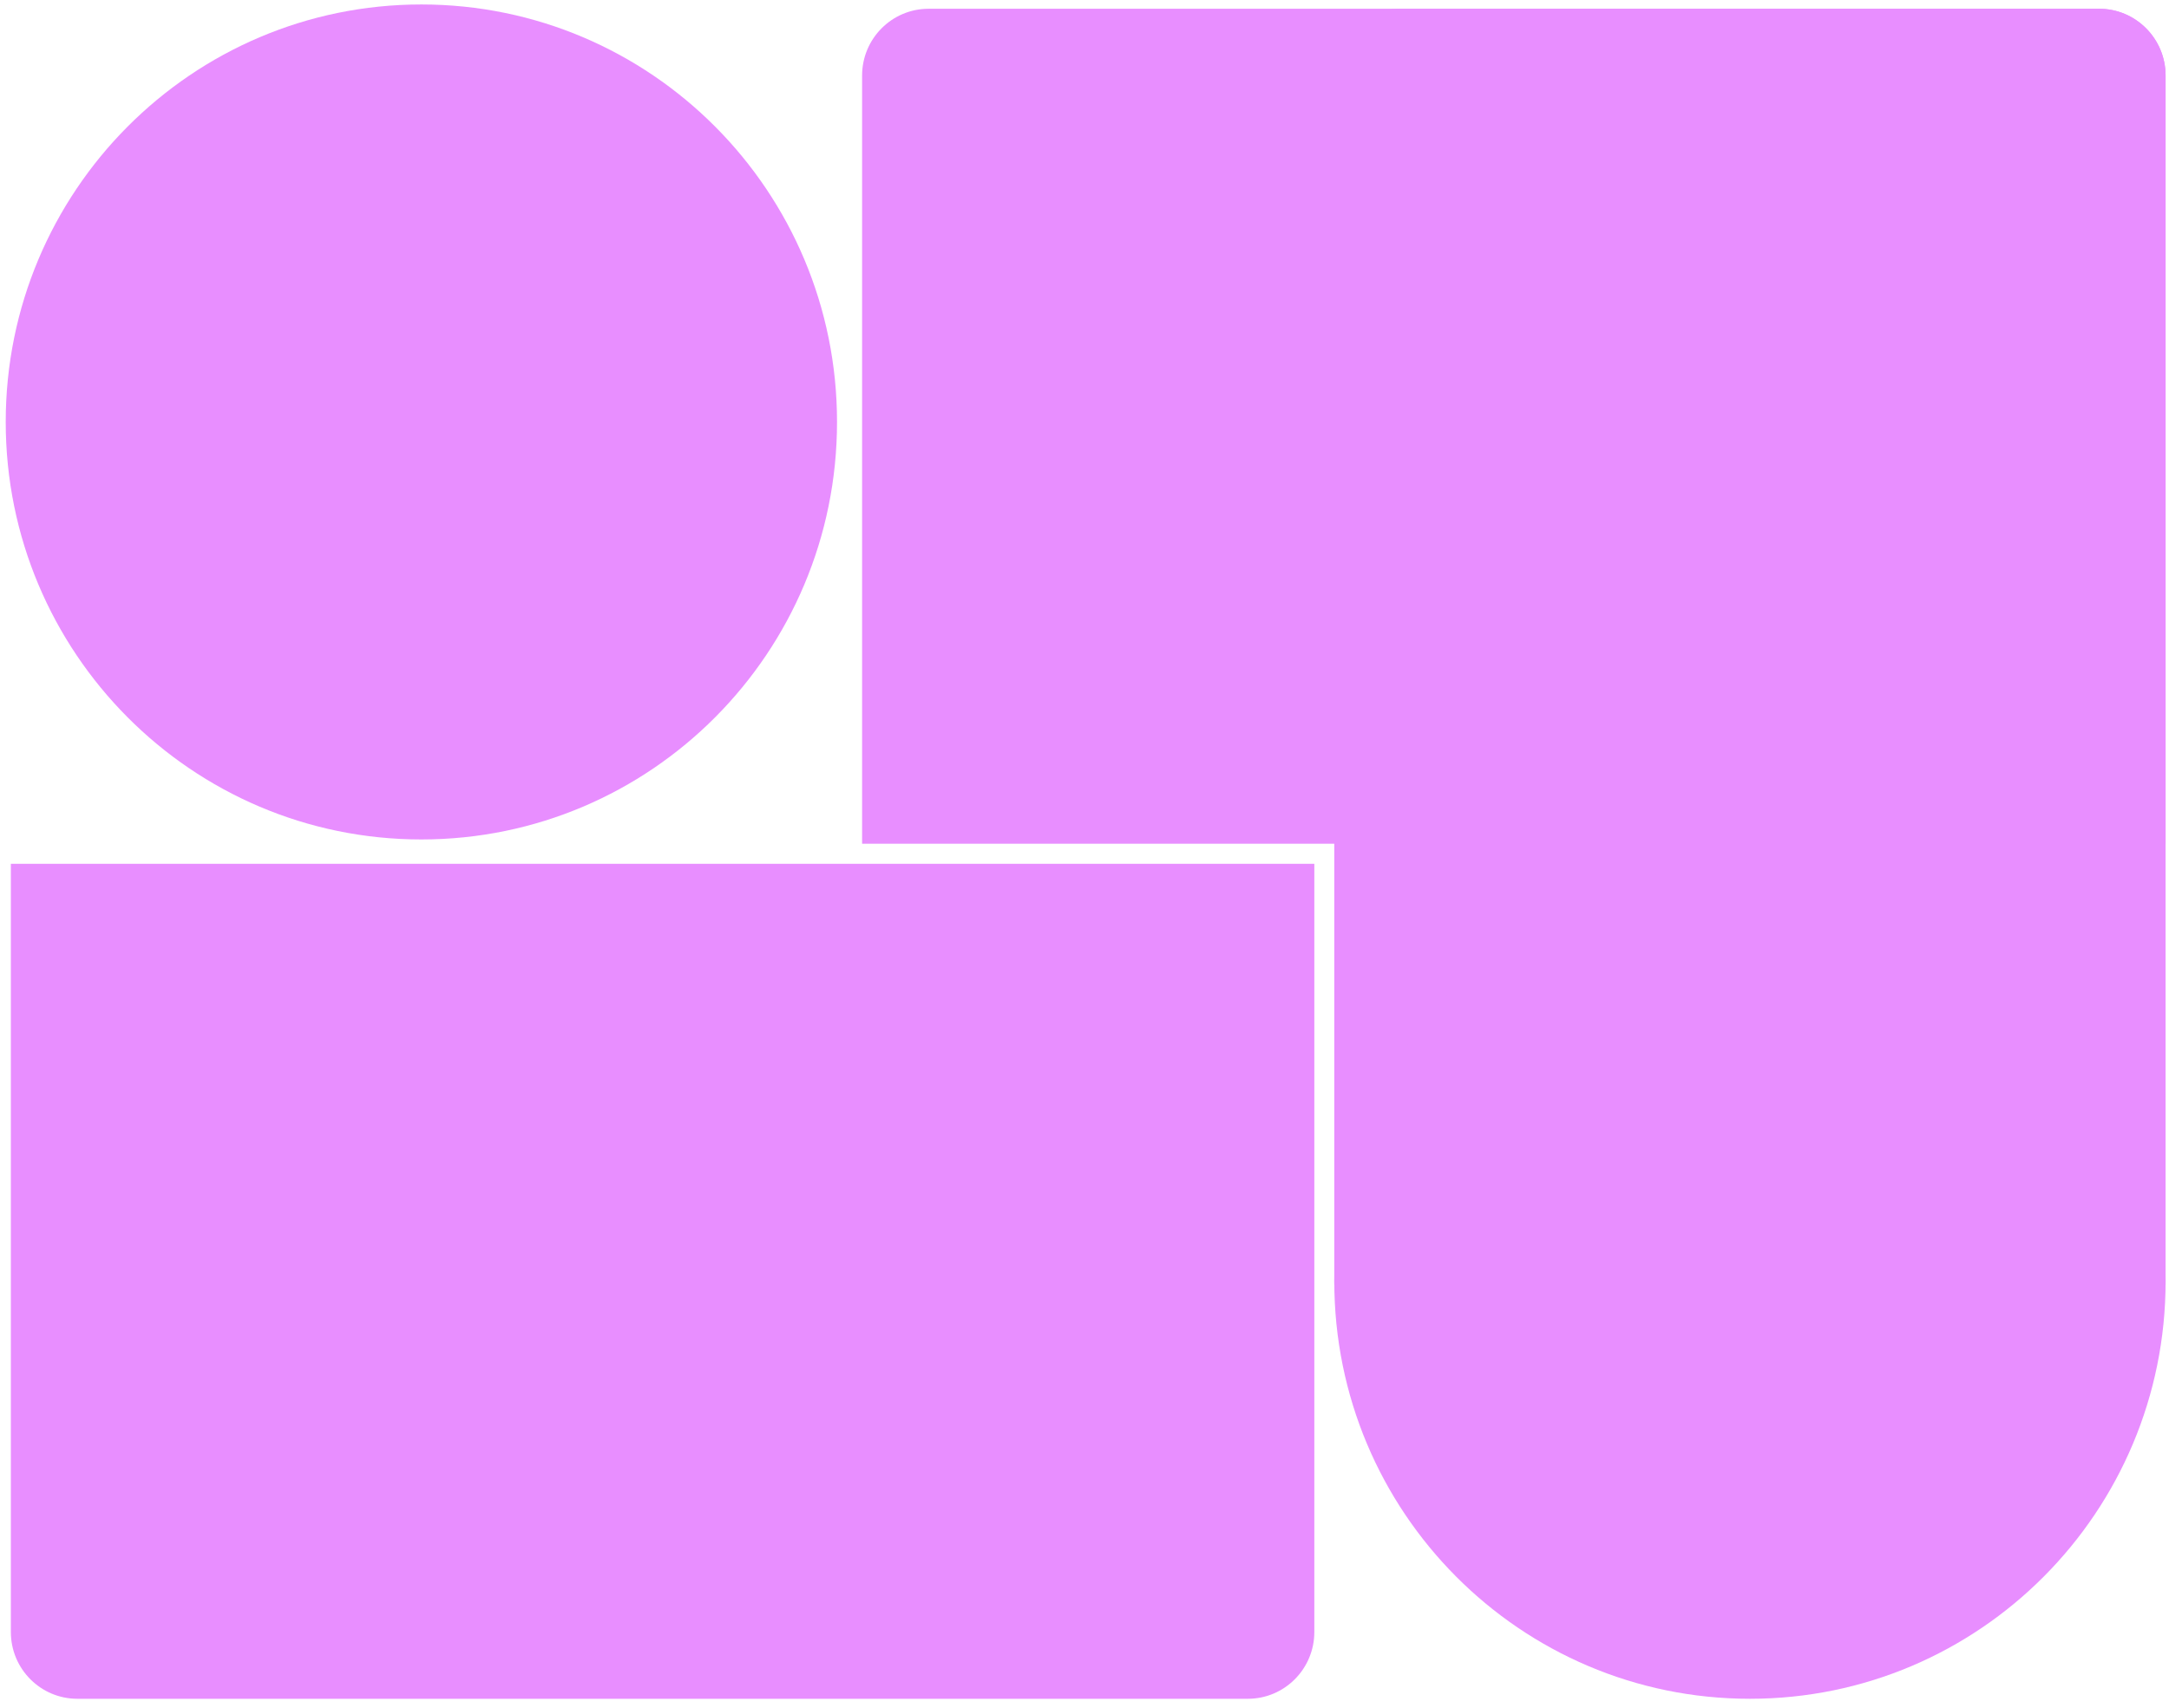
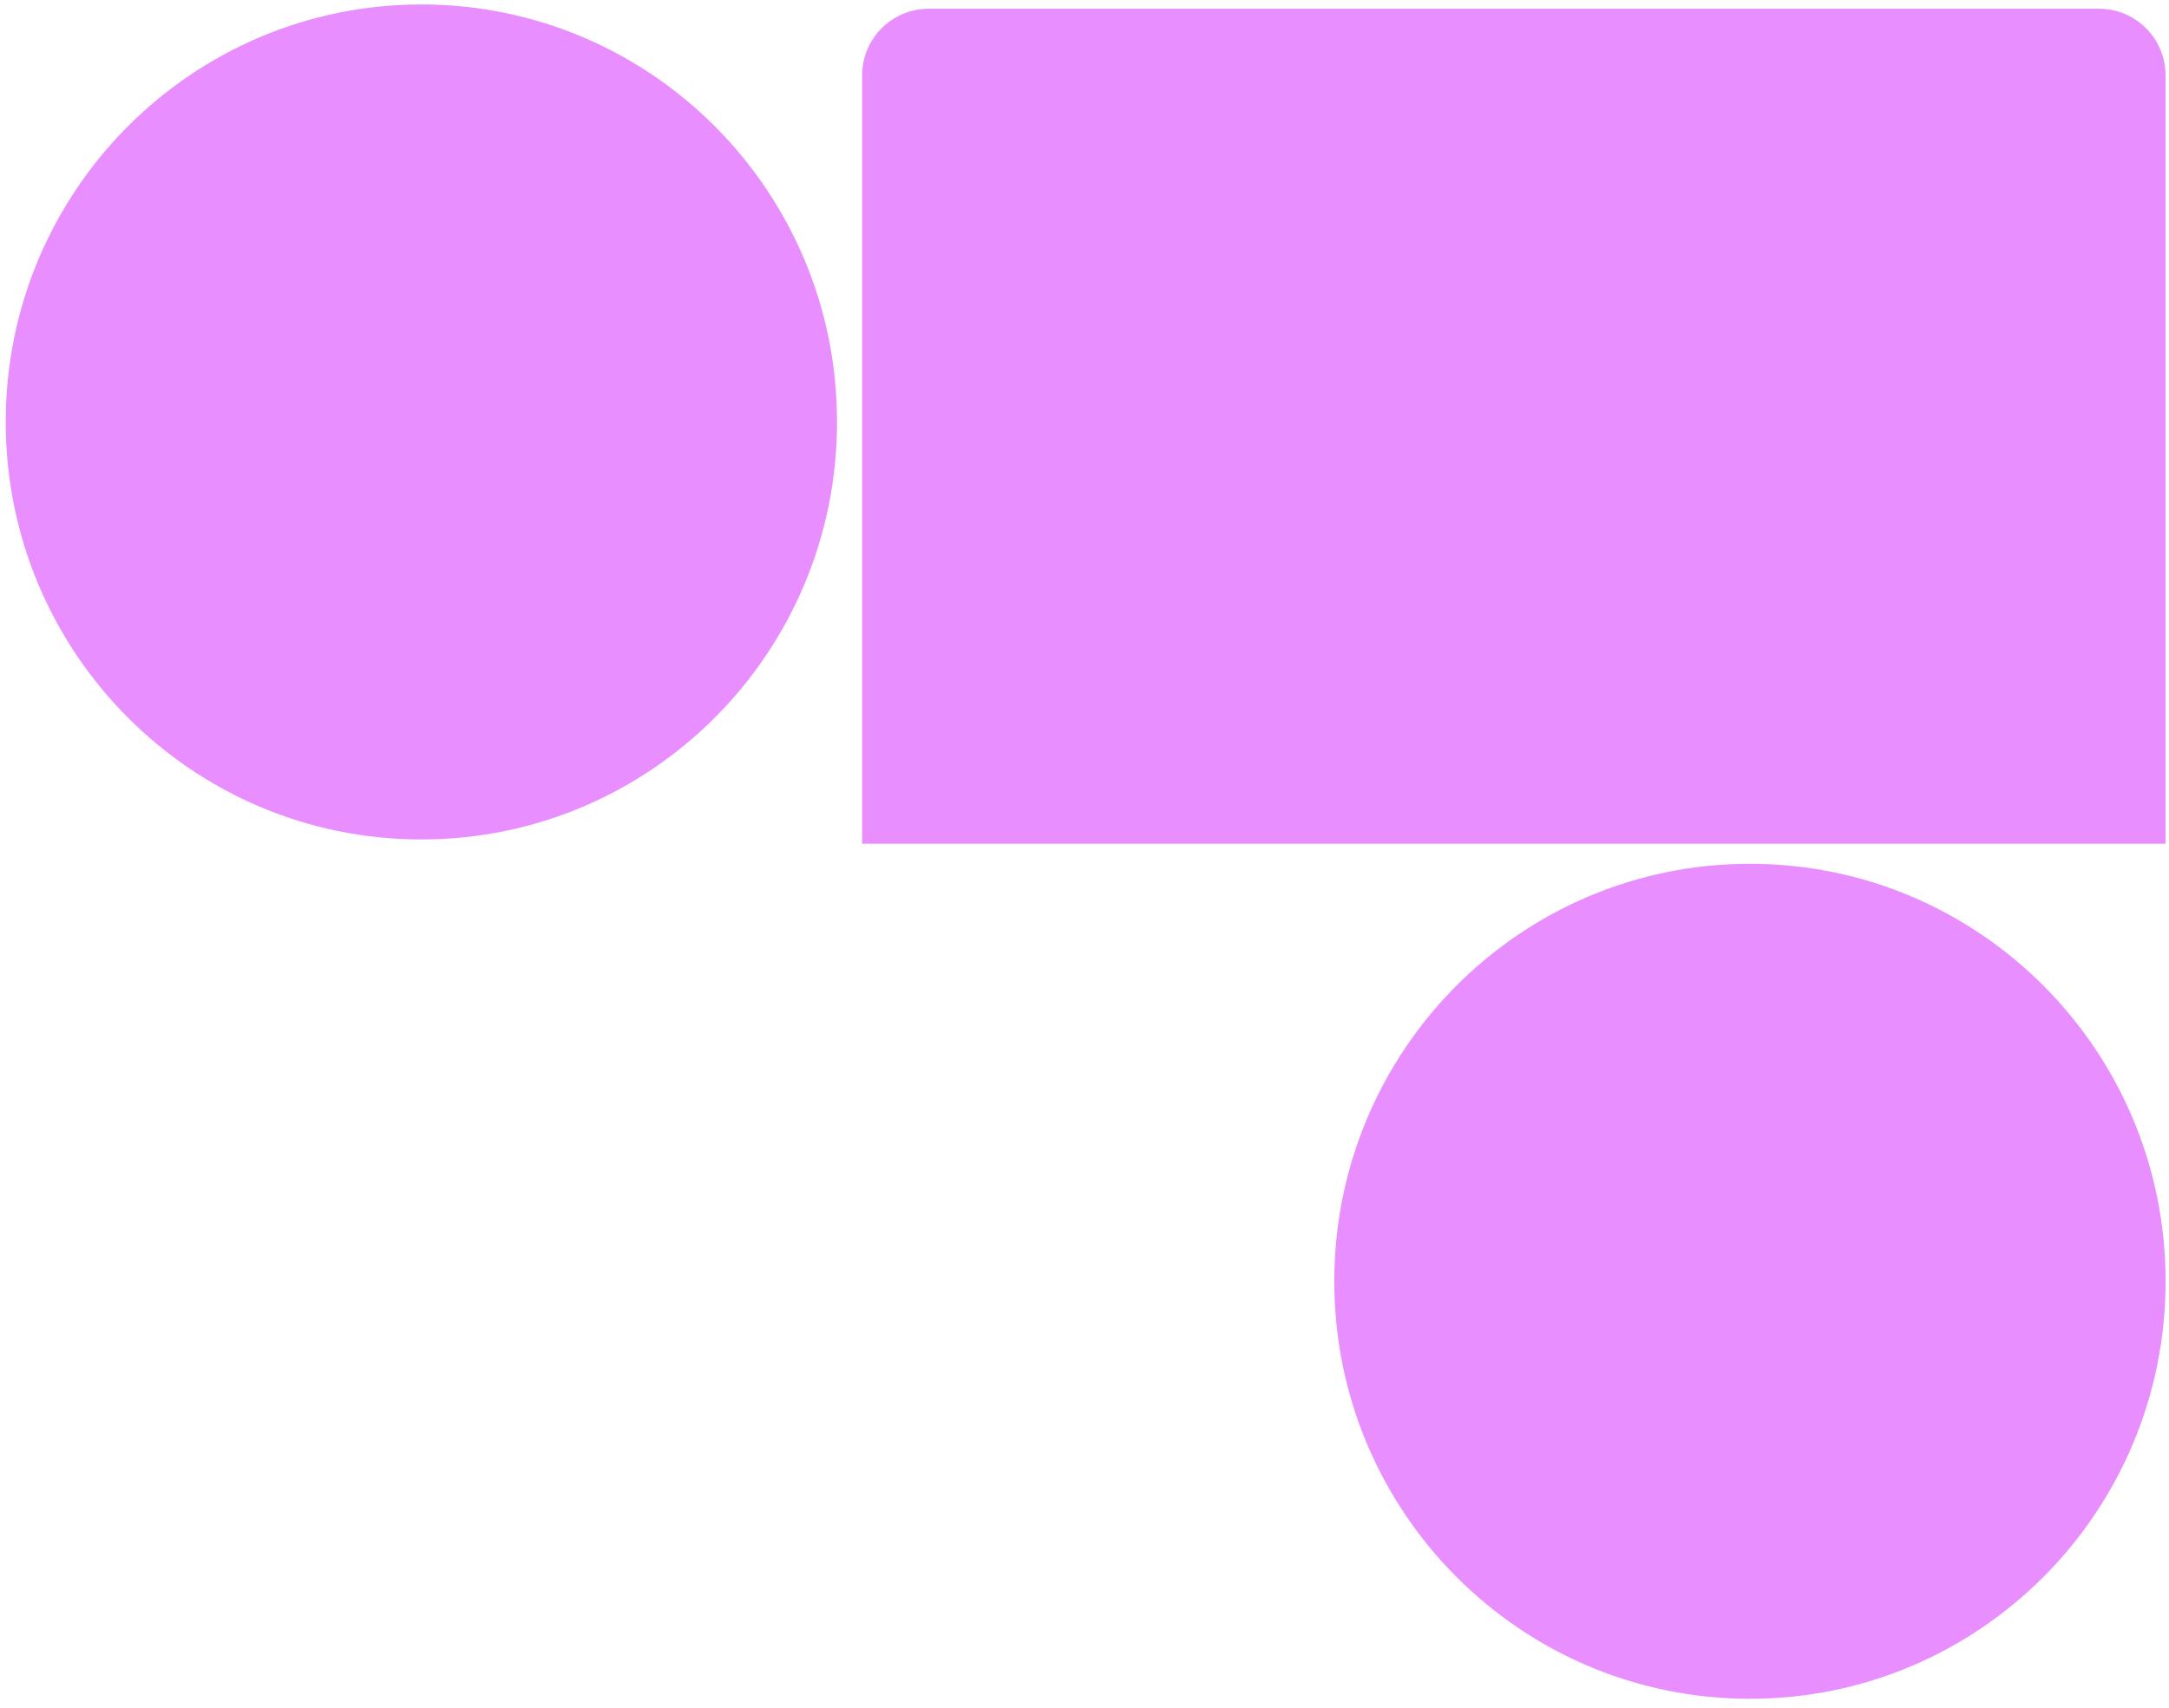
<svg xmlns="http://www.w3.org/2000/svg" width="254" height="200" viewBox="0 0 254 200" fill="none">
  <g clip-path="url(#clip0_308_1583)">
-     <path d="M9.058 198.971C4.757 198.971 1.271 195.468 1.271 191.148L1.271 101.172L153.914 101.172L153.914 191.148C153.914 195.468 150.427 198.971 146.126 198.971L9.058 198.971Z" fill="#E88EFF" />
    <path d="M245.812 1.026C250.113 1.026 253.6 4.529 253.6 8.85L253.6 98.825L100.955 98.825L100.955 8.85C100.955 4.529 104.443 1.026 108.744 1.026L245.812 1.026Z" fill="#E88EFF" />
-     <path d="M245.812 1.026C250.113 1.026 253.6 4.529 253.6 8.85L253.6 150.463L156.25 150.463L156.25 8.85C156.25 4.529 159.737 1.026 164.038 1.026L245.812 1.026Z" fill="#E88EFF" />
    <path d="M156.252 150.072C156.252 177.078 178.044 198.971 204.927 198.971C231.809 198.971 253.602 177.078 253.602 150.072C253.602 123.065 231.809 101.172 204.927 101.172C178.044 101.172 156.252 123.065 156.252 150.072Z" fill="#E88EFF" />
    <path d="M49.345 98.322C76.227 98.322 98.019 76.429 98.019 49.422C98.019 22.416 76.227 0.523 49.345 0.523C22.462 0.523 0.67 22.416 0.67 49.422C0.67 76.429 22.462 98.322 49.345 98.322Z" fill="#E88EFF" />
  </g>
  <defs>
    <clipPath id="clip0_308_1583">
      <rect width="200" height="254" fill="white" transform="translate(254) rotate(90)" />
    </clipPath>
  </defs>
</svg>